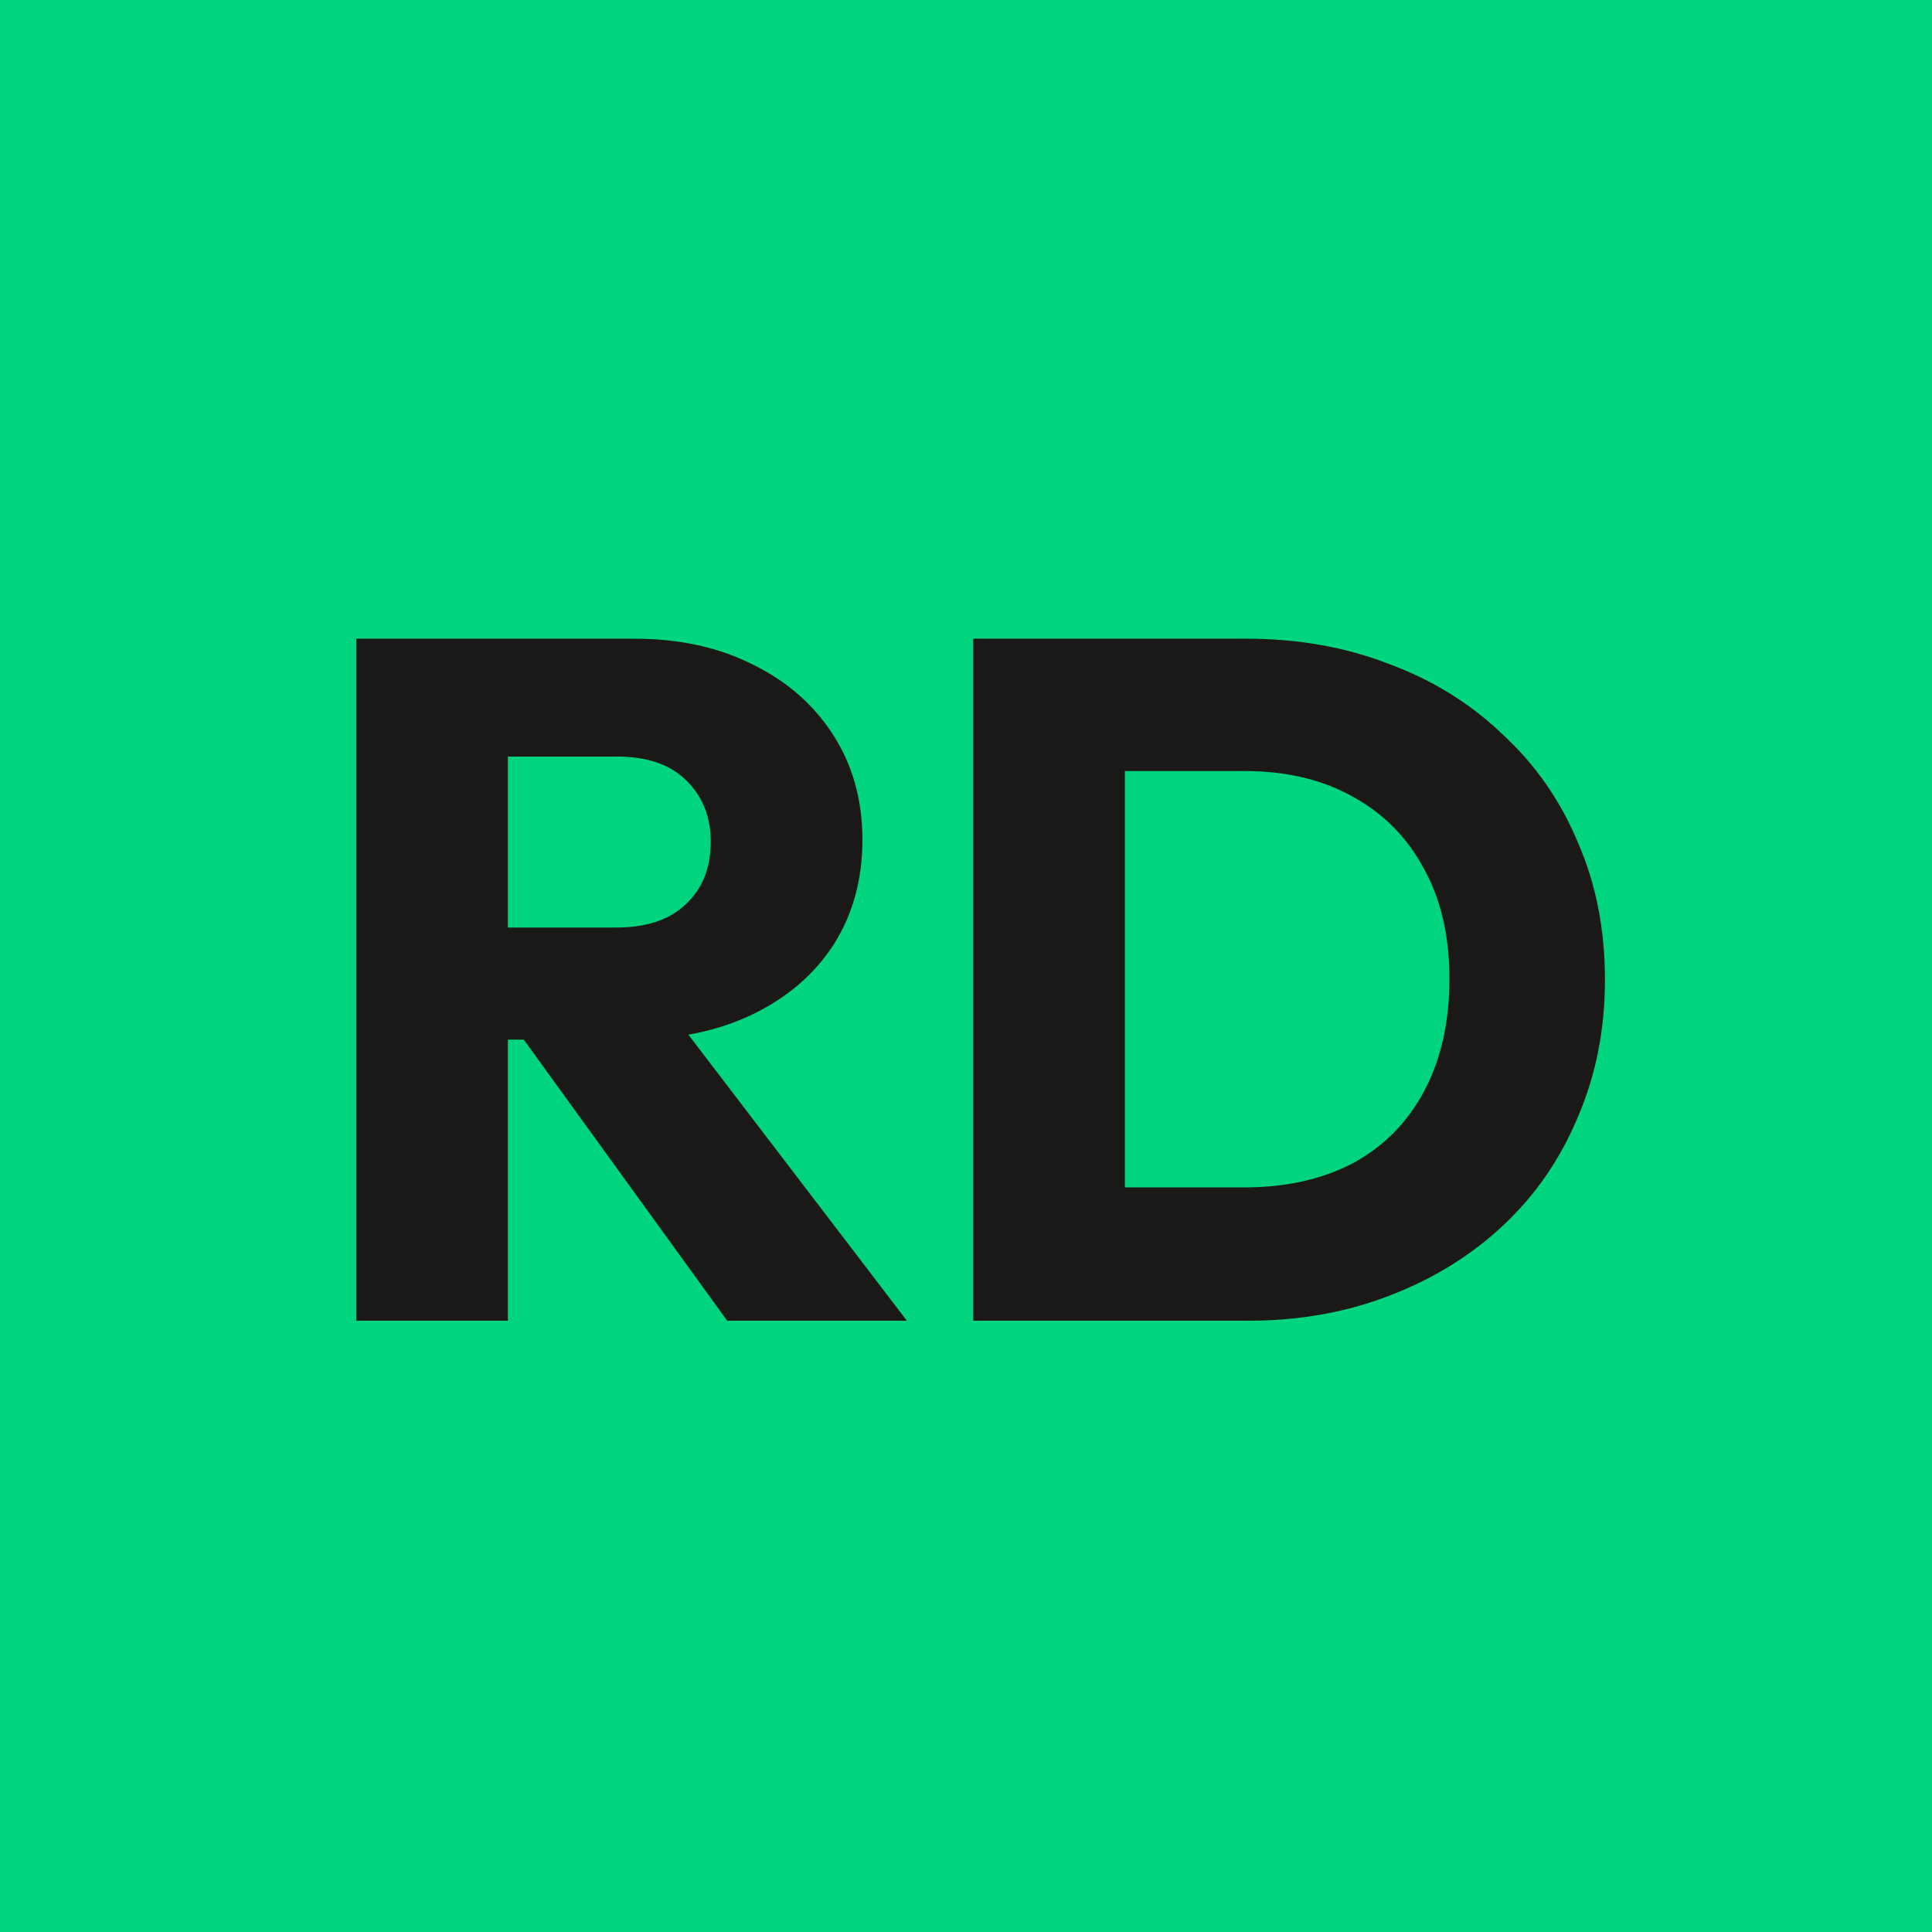
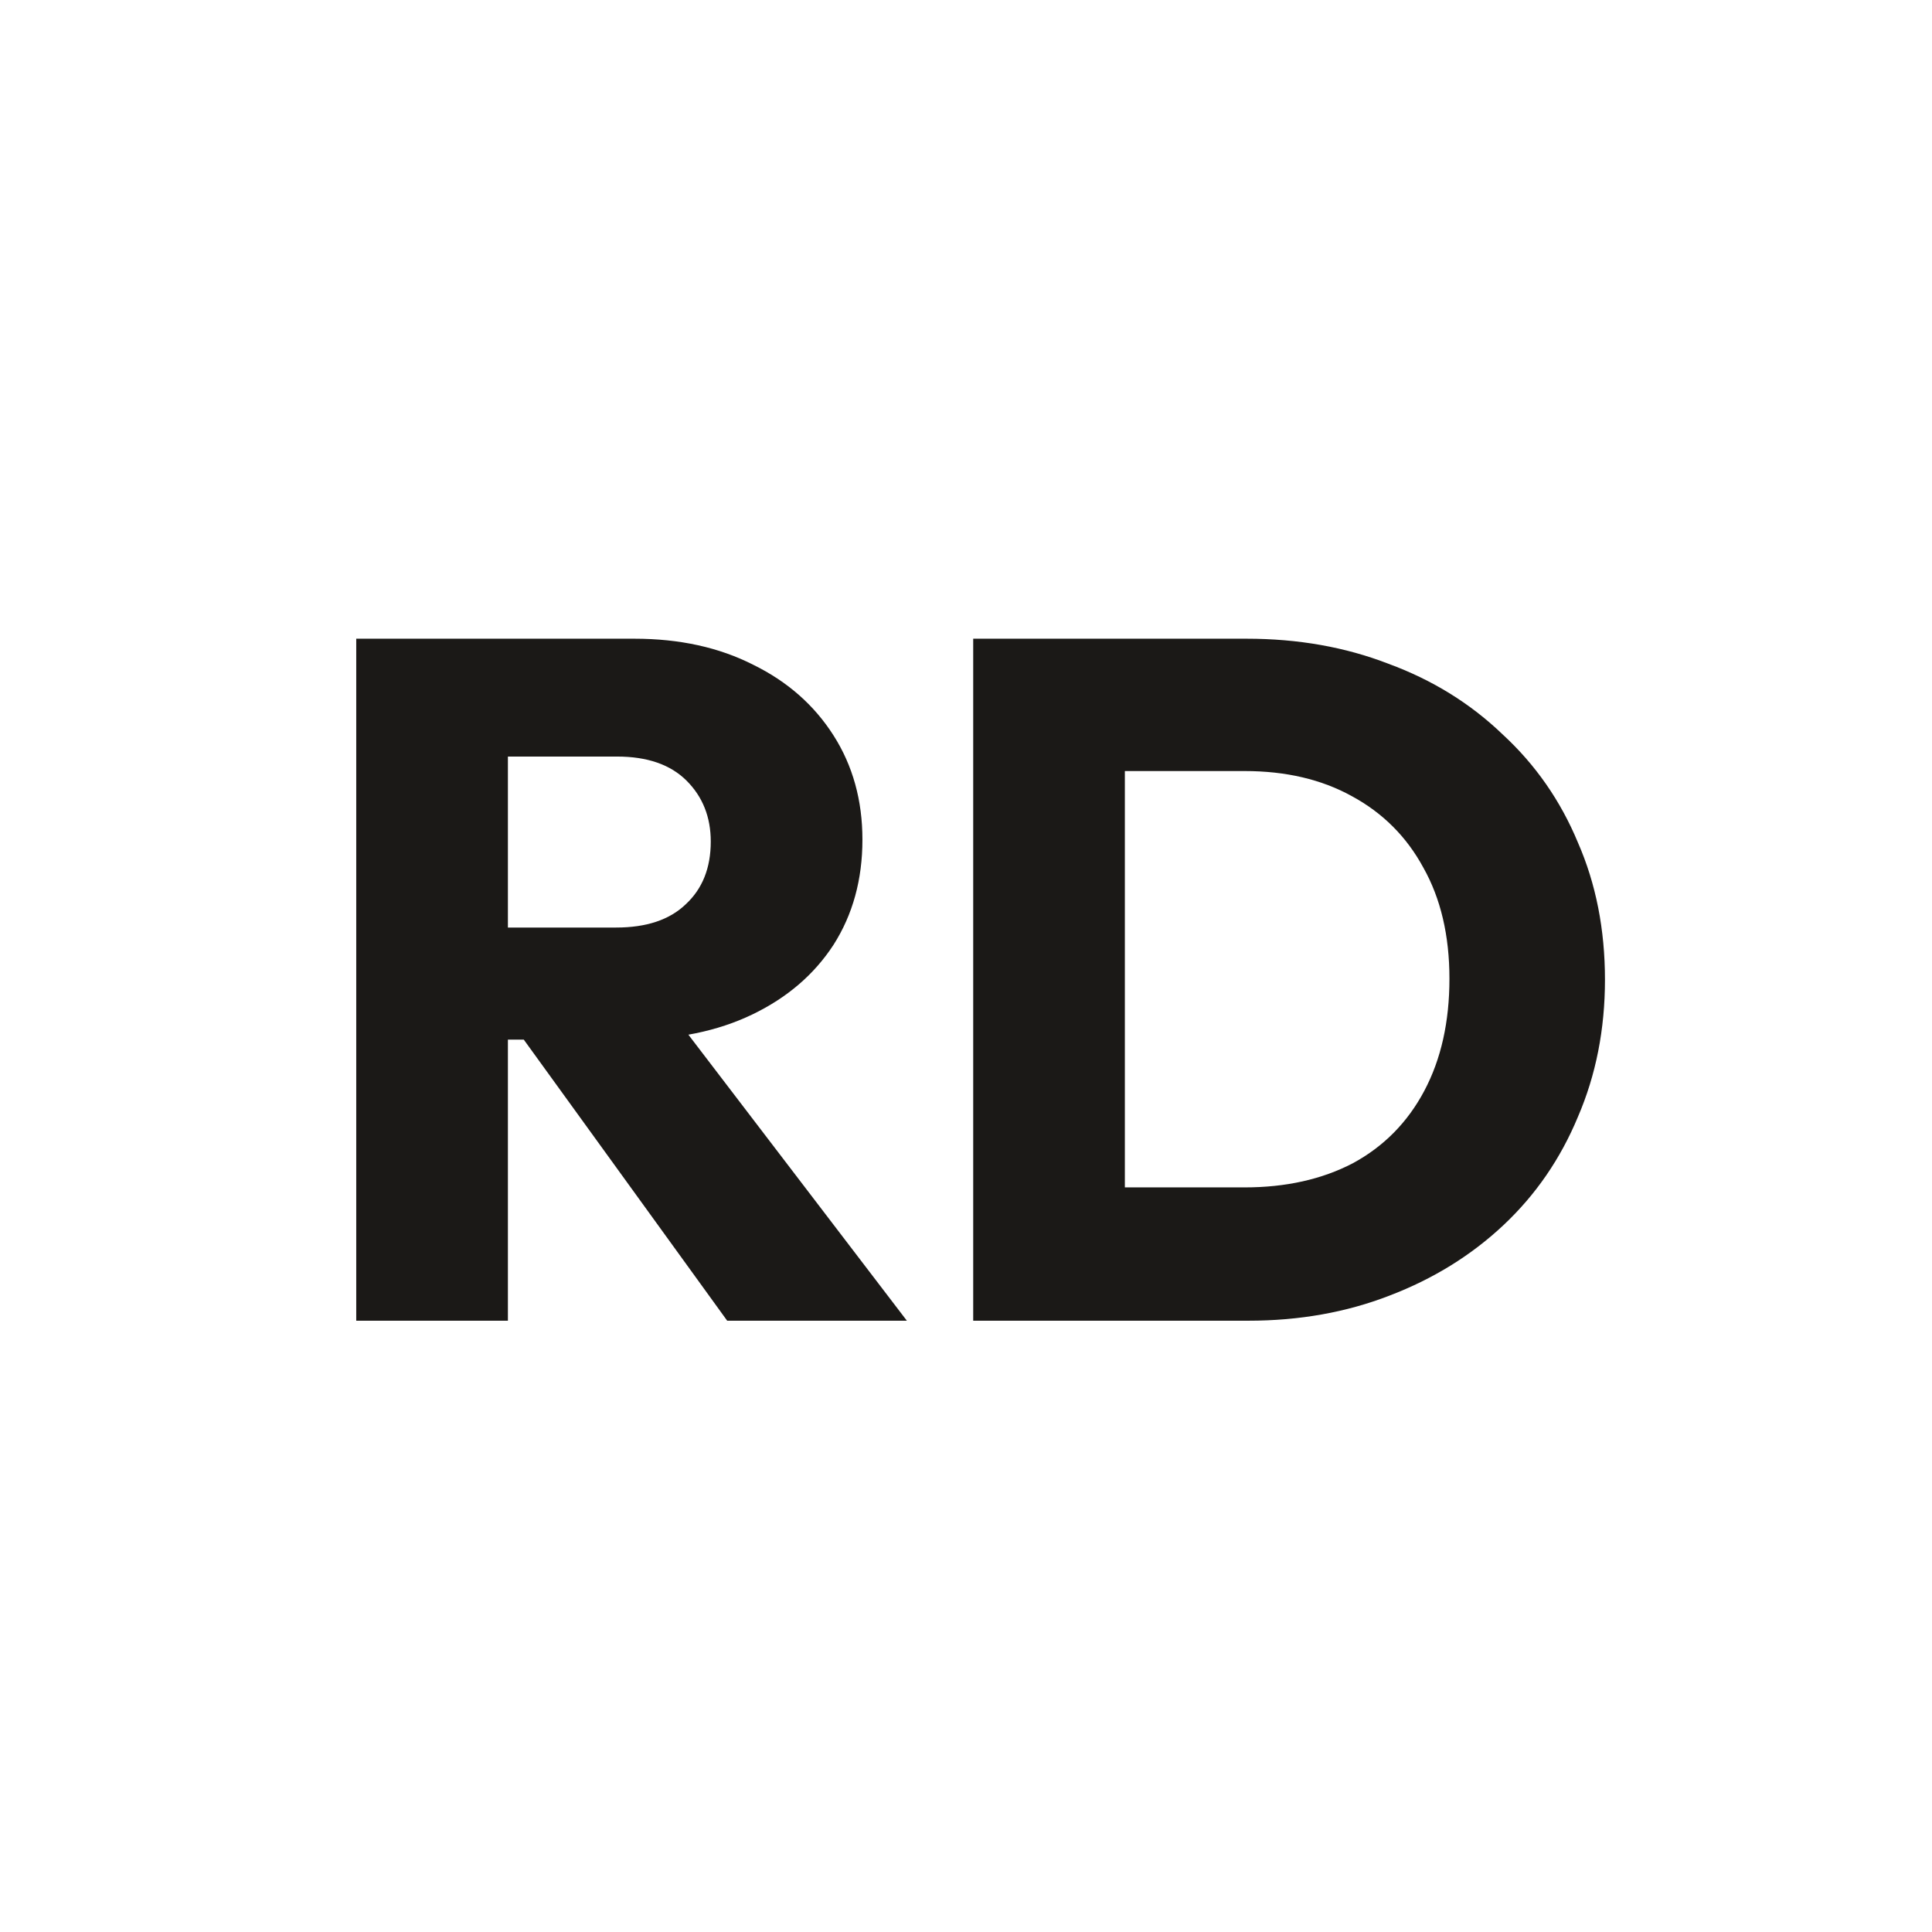
<svg xmlns="http://www.w3.org/2000/svg" width="512" height="512" viewBox="0 0 512 512" fill="none">
-   <rect width="512" height="512" fill="#00D47E" />
  <path d="M125.128 275.504V245.808H163.272C171.293 245.808 177.437 243.76 181.704 239.664C186.141 235.568 188.36 230.021 188.36 223.024C188.36 216.539 186.227 211.163 181.96 206.896C177.693 202.629 171.549 200.496 163.528 200.496H125.128V169.264H168.136C180.083 169.264 190.579 171.568 199.624 176.176C208.669 180.613 215.752 186.843 220.872 194.864C225.992 202.885 228.552 212.101 228.552 222.512C228.552 233.093 225.992 242.395 220.872 250.416C215.752 258.267 208.584 264.411 199.368 268.848C190.152 273.285 179.315 275.504 166.856 275.504H125.128ZM94.408 350V169.264H134.6V350H94.408ZM192.712 350L136.392 272.176L173.256 262.192L240.328 350H192.712ZM285.044 350V314.672H329.844C340.767 314.672 350.324 312.539 358.516 308.272C366.708 303.835 373.023 297.435 377.46 289.072C381.897 280.709 384.116 270.811 384.116 259.376C384.116 247.941 381.812 238.128 377.204 229.936C372.767 221.744 366.452 215.429 358.26 210.992C350.239 206.555 340.767 204.336 329.844 204.336H283.764V169.264H330.356C344.009 169.264 356.553 171.483 367.988 175.92C379.593 180.187 389.663 186.416 398.196 194.608C406.9 202.629 413.556 212.187 418.164 223.28C422.943 234.203 425.332 246.32 425.332 259.632C425.332 272.773 422.943 284.891 418.164 295.984C413.556 307.077 406.985 316.635 398.452 324.656C389.919 332.677 379.849 338.907 368.244 343.344C356.809 347.781 344.351 350 330.868 350H285.044ZM257.908 350V169.264H298.1V350H257.908Z" fill="#1B1917" />
</svg>